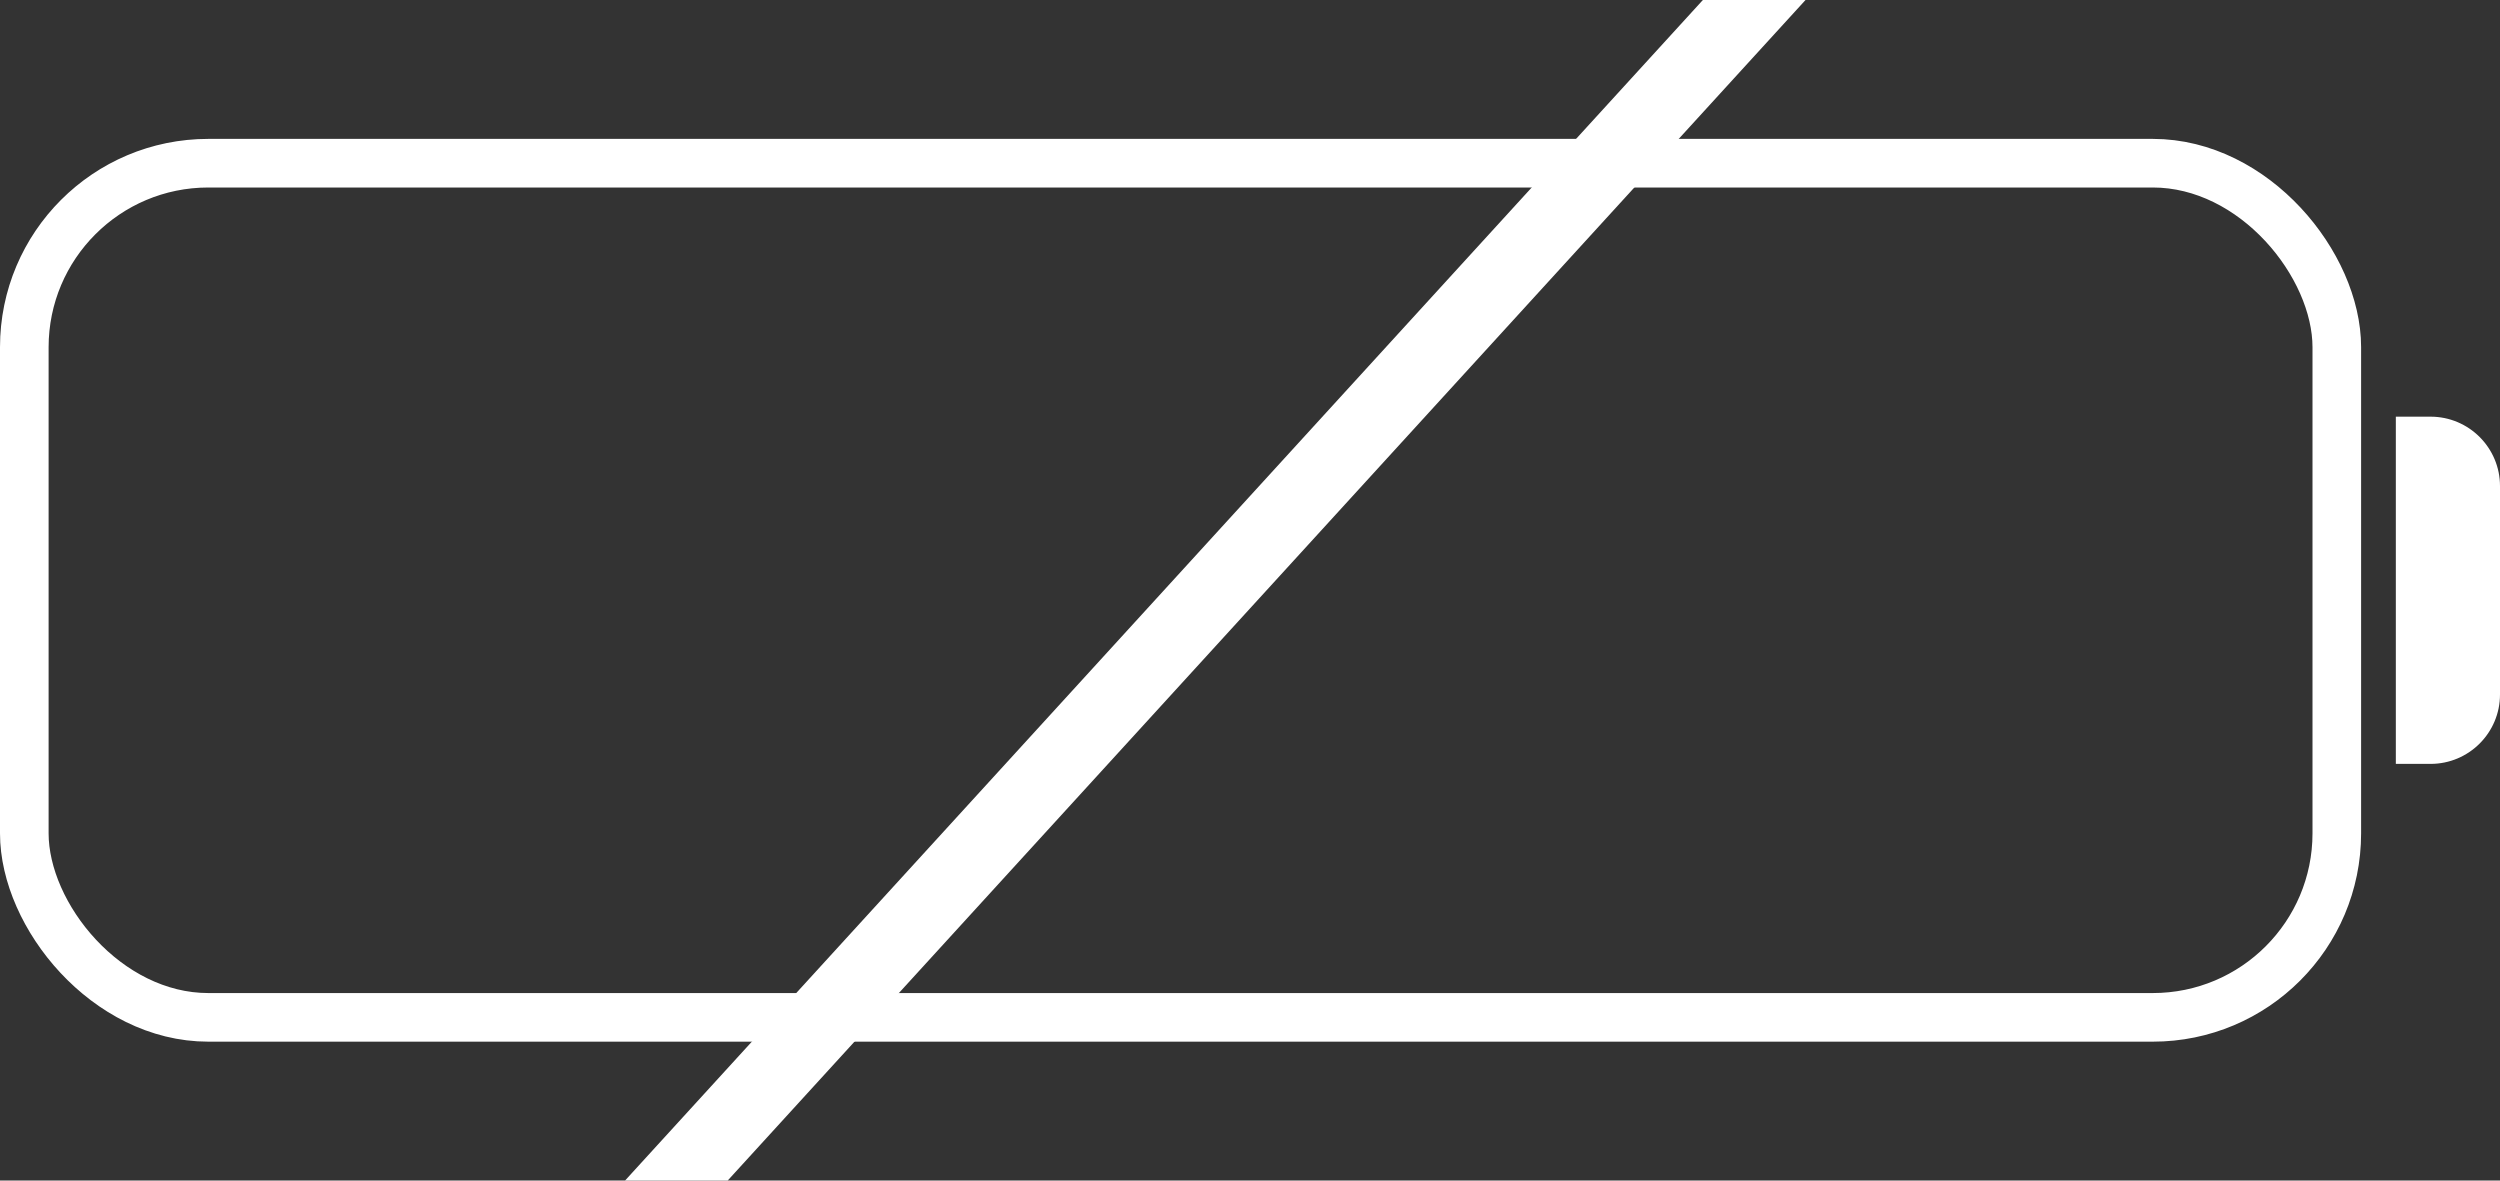
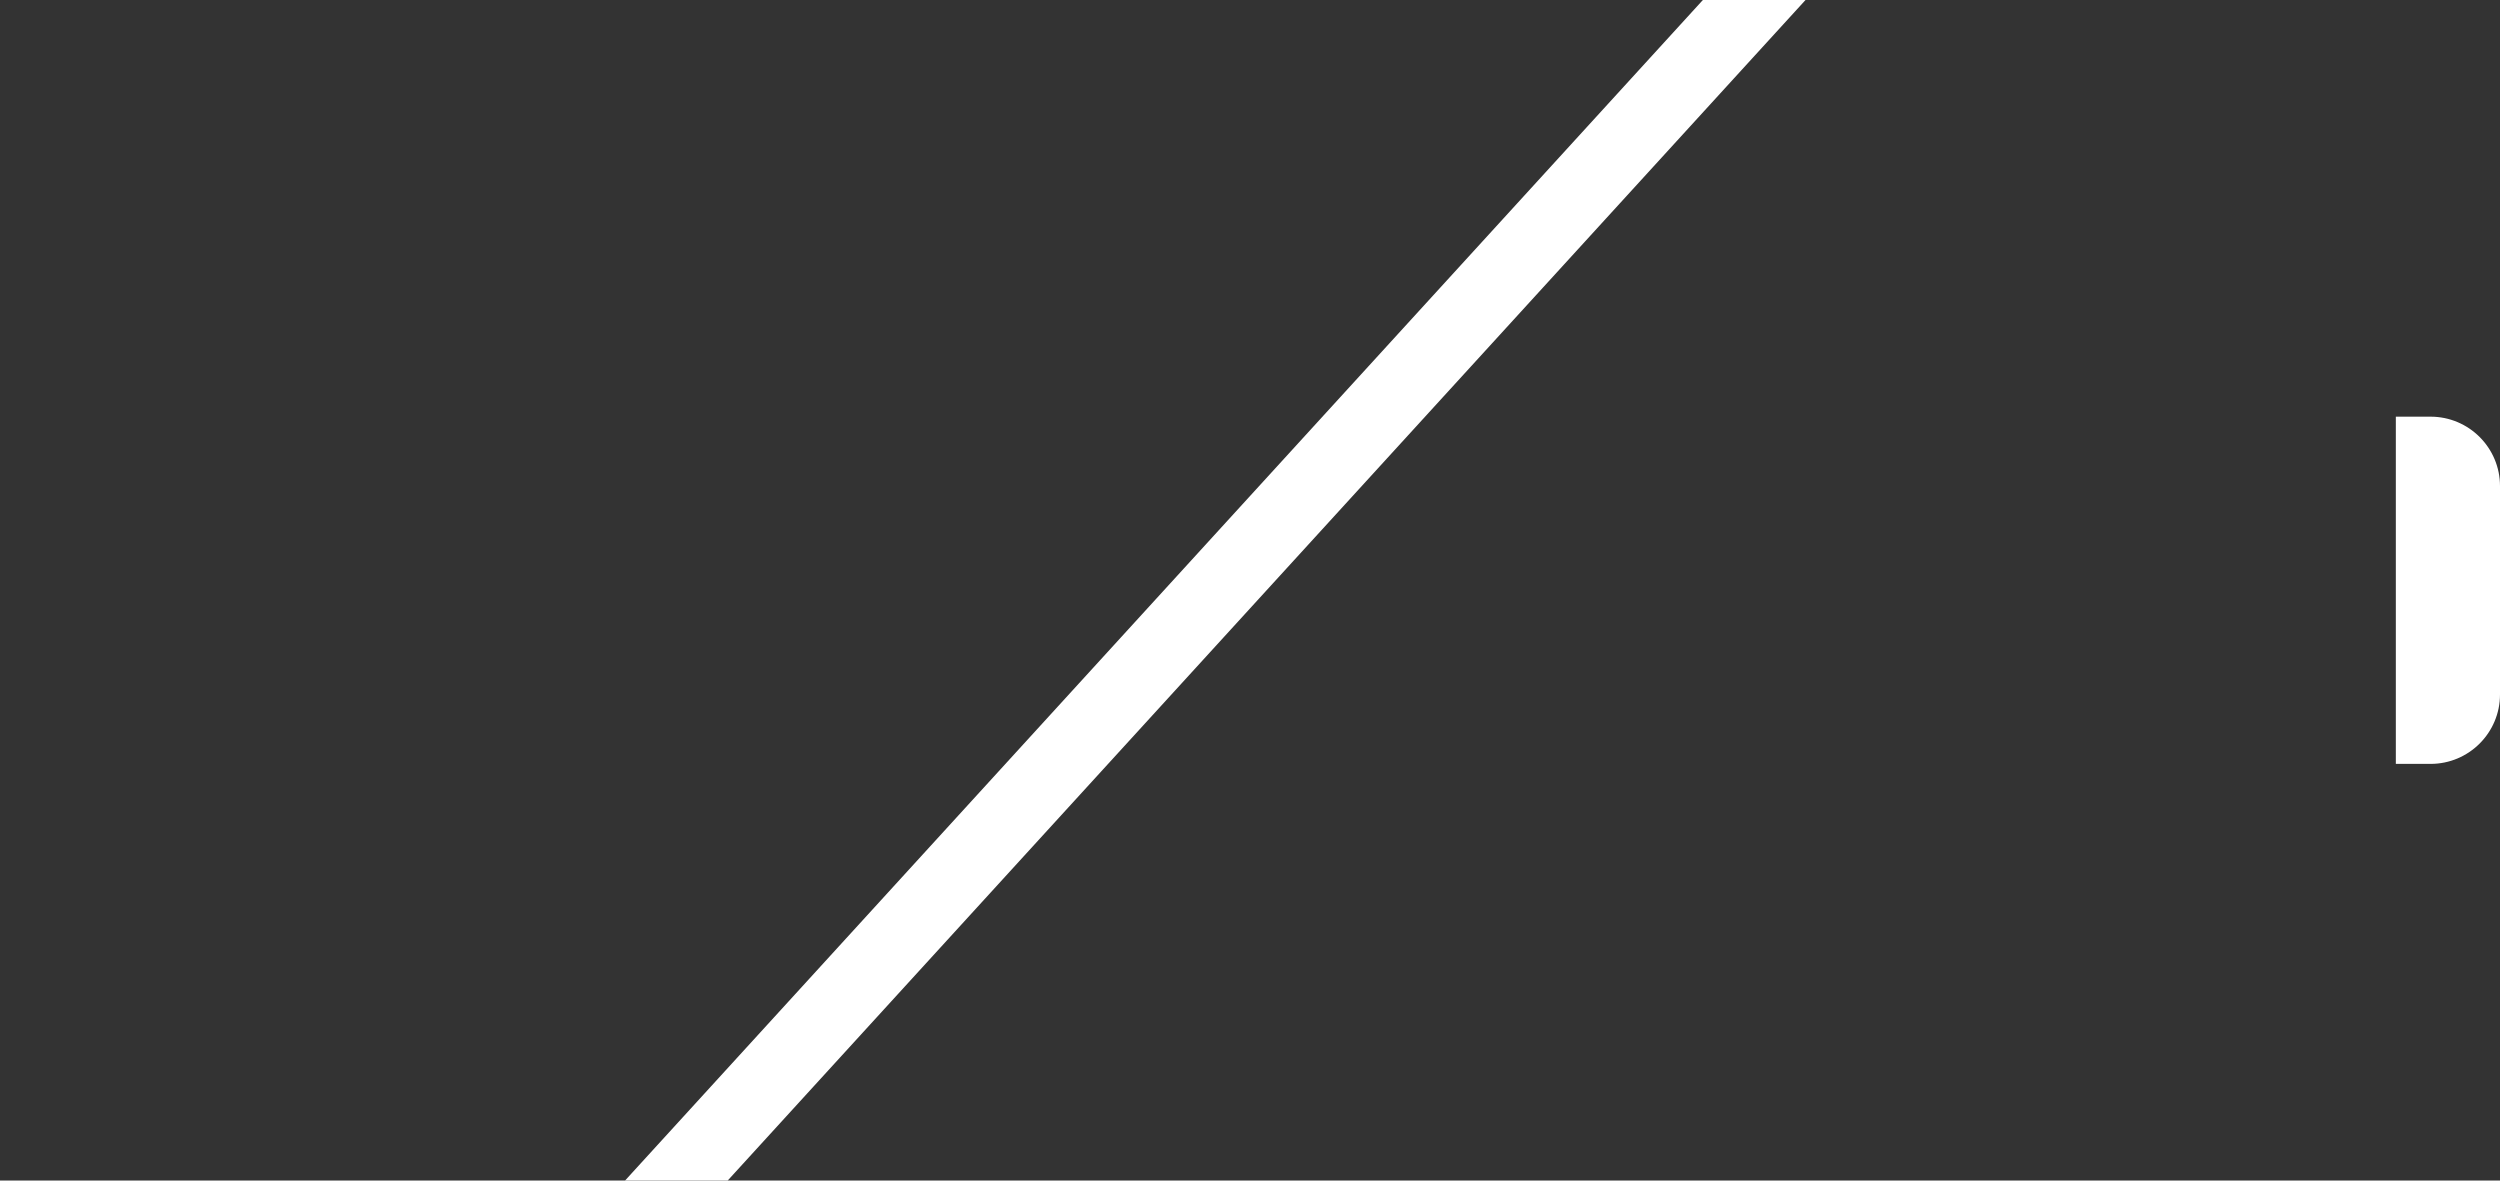
<svg xmlns="http://www.w3.org/2000/svg" width="36" height="17" viewBox="0 0 36 17" fill="none">
  <rect x="0" y="0" width="36" height="17" fill="#333333" stroke="none" />
-   <rect x="0.35" y="2.35" width="33.3" height="12.3" rx="2.65" stroke="white" stroke-width="0.7" />
  <path fill-rule="evenodd" clip-rule="evenodd" d="M34.5 11V6H35C35.552 6 36 6.448 36 7V10C36 10.552 35.552 11 35 11H34.5Z" fill="white" />
  <path d="M24.866 0.5L10.258 16.5H10.134L24.742 0.5H24.866Z" stroke="white" />
</svg>